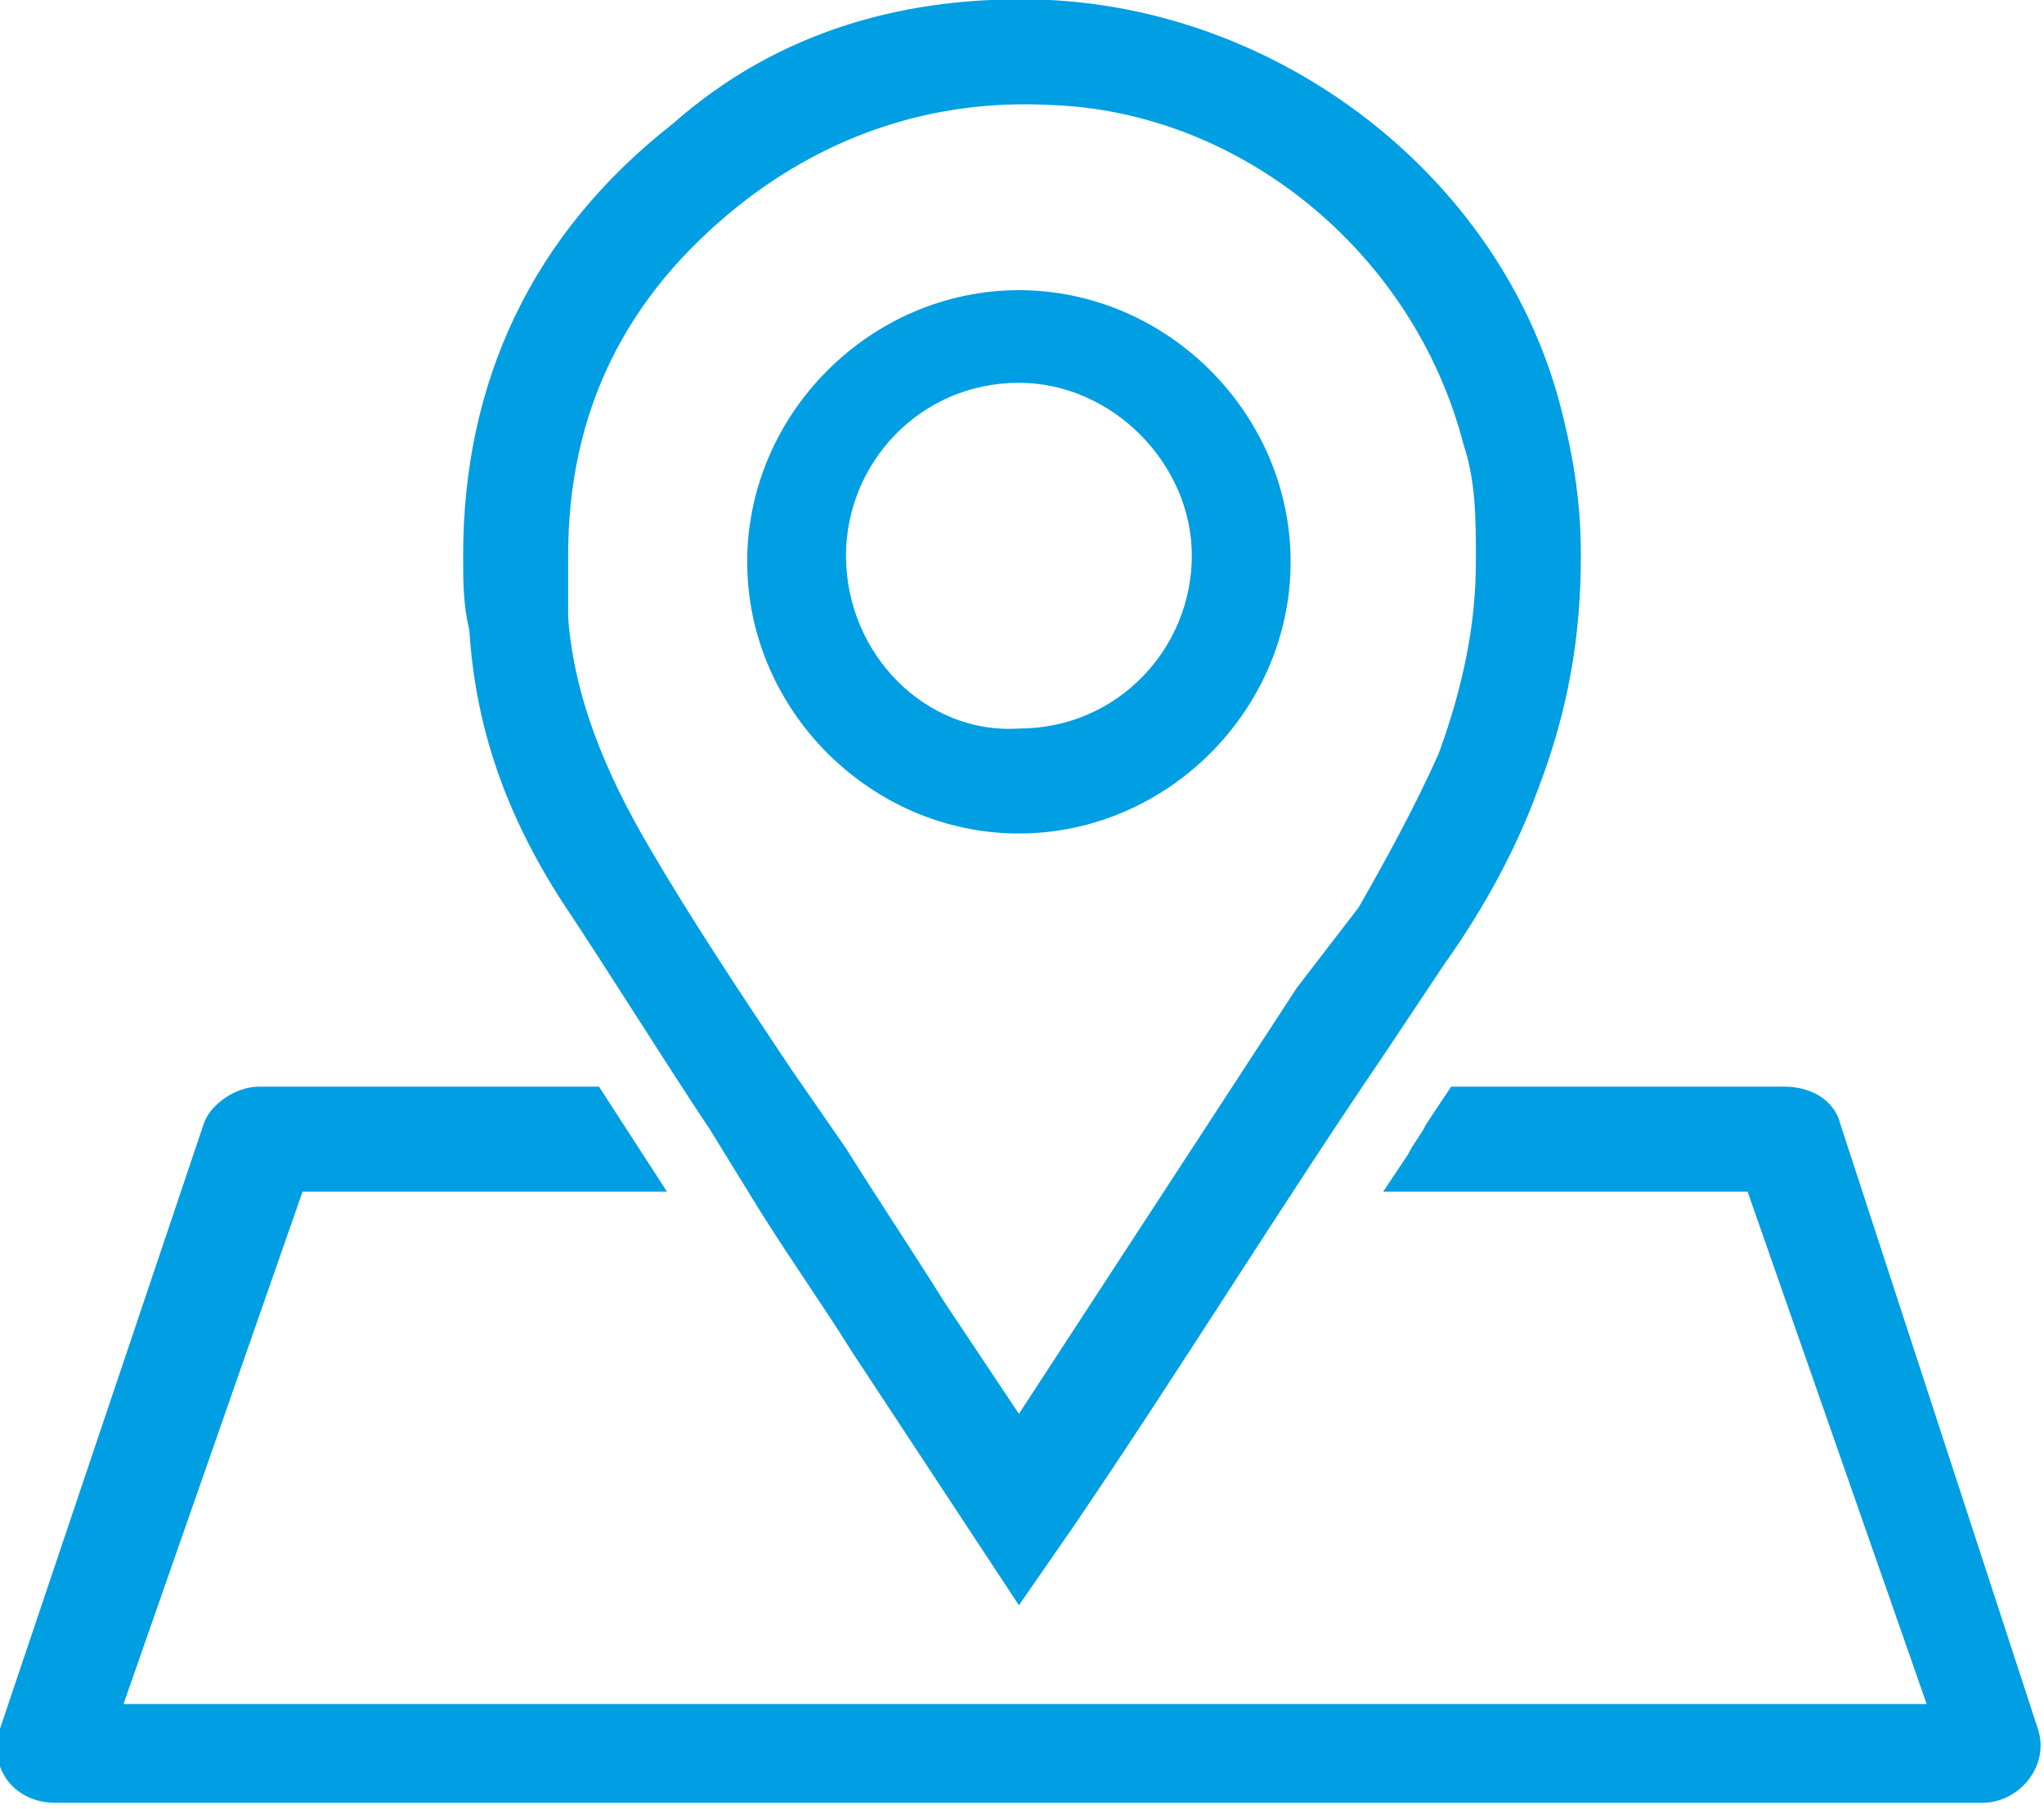
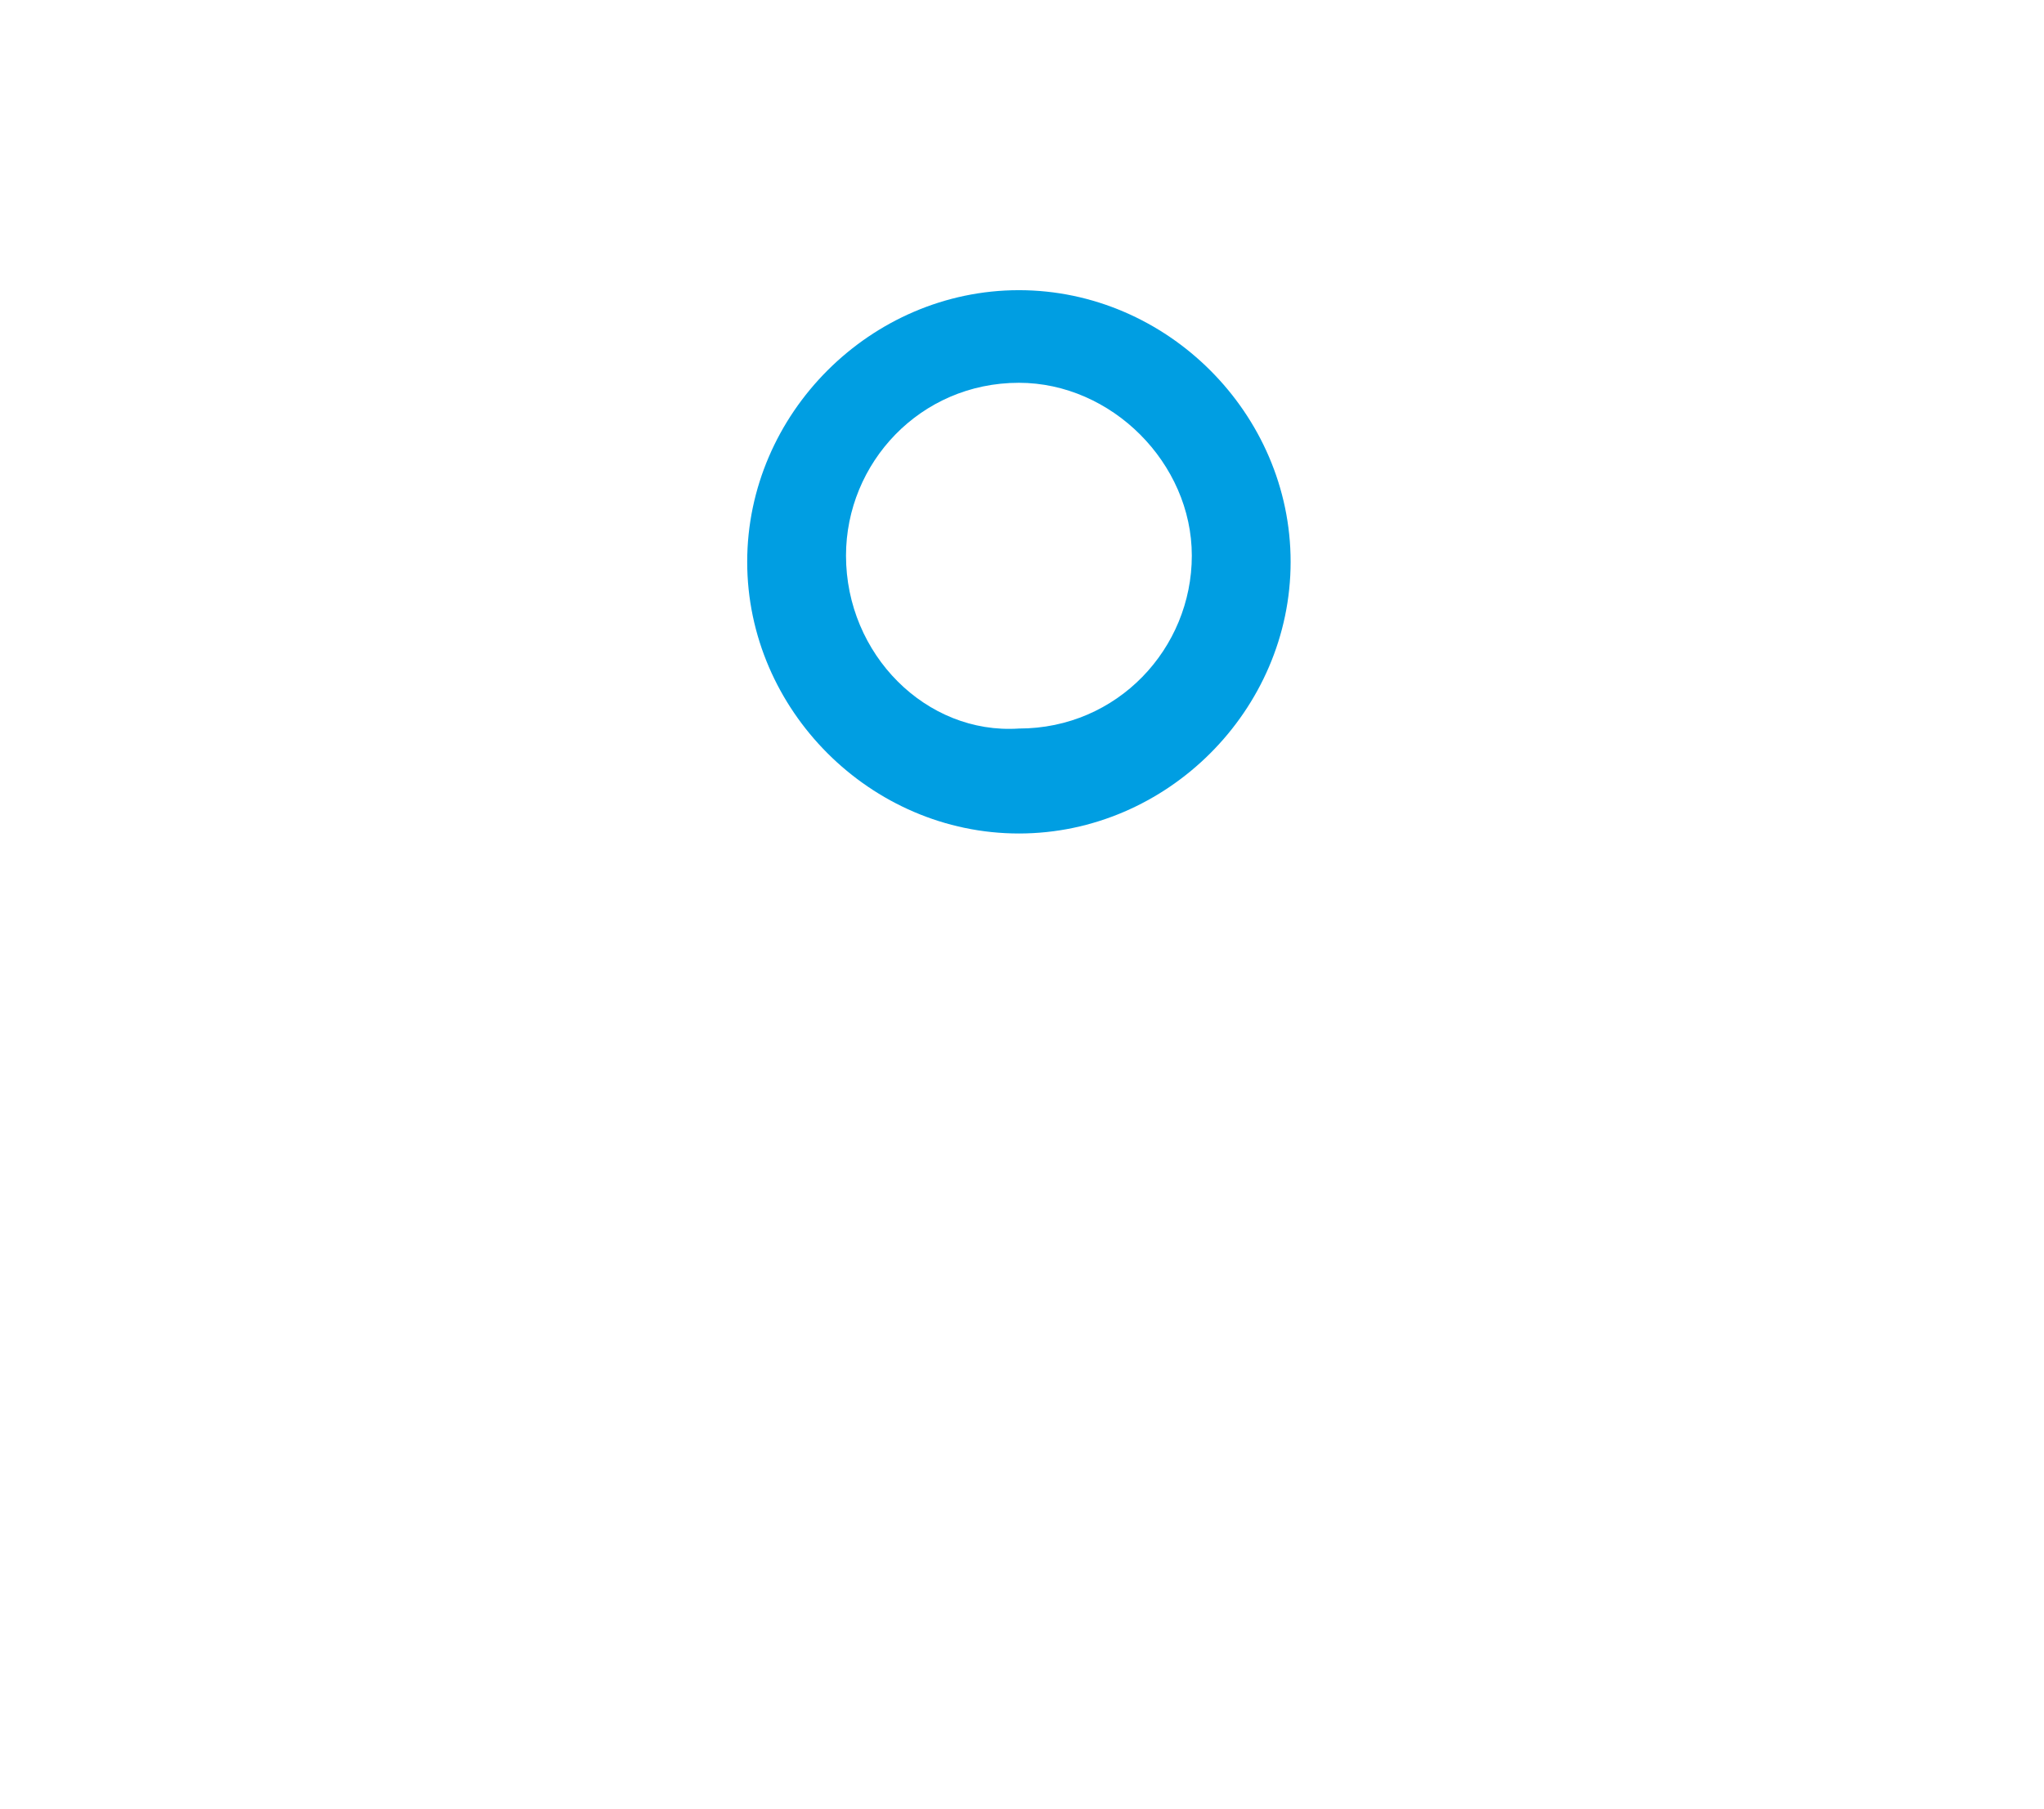
<svg xmlns="http://www.w3.org/2000/svg" xml:space="preserve" style="enable-background:new 0 0 33.1 29.3;" viewBox="0 0 33.1 29.3" y="0px" x="0px" id="Capa_1" version="1.1">
  <defs id="defs15" />
  <style id="style2" type="text/css">
	.st0{fill:#009EE2;}
</style>
  <g id="g10">
    <path id="path4" d="M16.5,13.5c2.4,0,4.4-2,4.4-4.4c0-2.4-2-4.4-4.4-4.4c-2.4,0-4.4,2-4.4,4.4C12.1,11.5,14.1,13.5,16.5,13.5z    M13.7,9c0-1.5,1.2-2.8,2.8-2.8c1.5,0,2.8,1.3,2.8,2.8c0,1.5-1.2,2.8-2.8,2.8C15,11.9,13.7,10.6,13.7,9z" class="st0" />
-     <path id="path6" d="M9.1,14.6c0.8,1.2,1.6,2.5,2.4,3.7l0.8,1.3c0.5,0.8,1,1.5,1.5,2.3l2.7,4.1l0.9-1.3c1.7-2.5,3.3-5.1,5-7.6   l1-1.5c0.5-0.7,1.1-1.7,1.5-2.8c0.5-1.3,0.7-2.5,0.7-3.8c0-0.8-0.1-1.5-0.3-2.3C24.4,3,20.9,0.2,17,0c-2.3-0.1-4.4,0.5-6.1,2   C8.6,3.8,7.5,6.2,7.5,9c0,0.4,0,0.8,0.1,1.2C7.7,11.8,8.2,13.2,9.1,14.6z M9.2,9c0-2.3,0.9-4.2,2.8-5.7c1.4-1.1,3.1-1.7,5-1.6   c3.1,0.1,5.9,2.4,6.7,5.5c0.2,0.6,0.2,1.2,0.2,1.9c0,1-0.2,2-0.6,3.1c-0.4,0.9-0.9,1.8-1.3,2.5L21,16c-1.5,2.3-3,4.6-4.5,6.9   l-1.2-1.8c-0.5-0.8-1.1-1.7-1.6-2.5l-0.9-1.3c-0.8-1.2-1.6-2.4-2.3-3.6c-0.7-1.2-1.2-2.4-1.3-3.7C9.2,9.7,9.2,9.4,9.2,9z" class="st0" />
-     <path id="path8" d="M29.8,18.2c-0.1-0.4-0.5-0.6-0.9-0.6h-5.4l-0.4,0.6c-0.1,0.2-0.2,0.3-0.3,0.5l-0.4,0.6h5.9l2.9,8.3H2l2.9-8.3   h5.9l-1.1-1.7H4.2c-0.4,0-0.8,0.3-0.9,0.6L0,28c-0.2,0.6,0.2,1.2,0.9,1.2h31.2c0.6,0,1.1-0.6,0.9-1.2L29.8,18.2z" class="st0" />
  </g>
</svg>